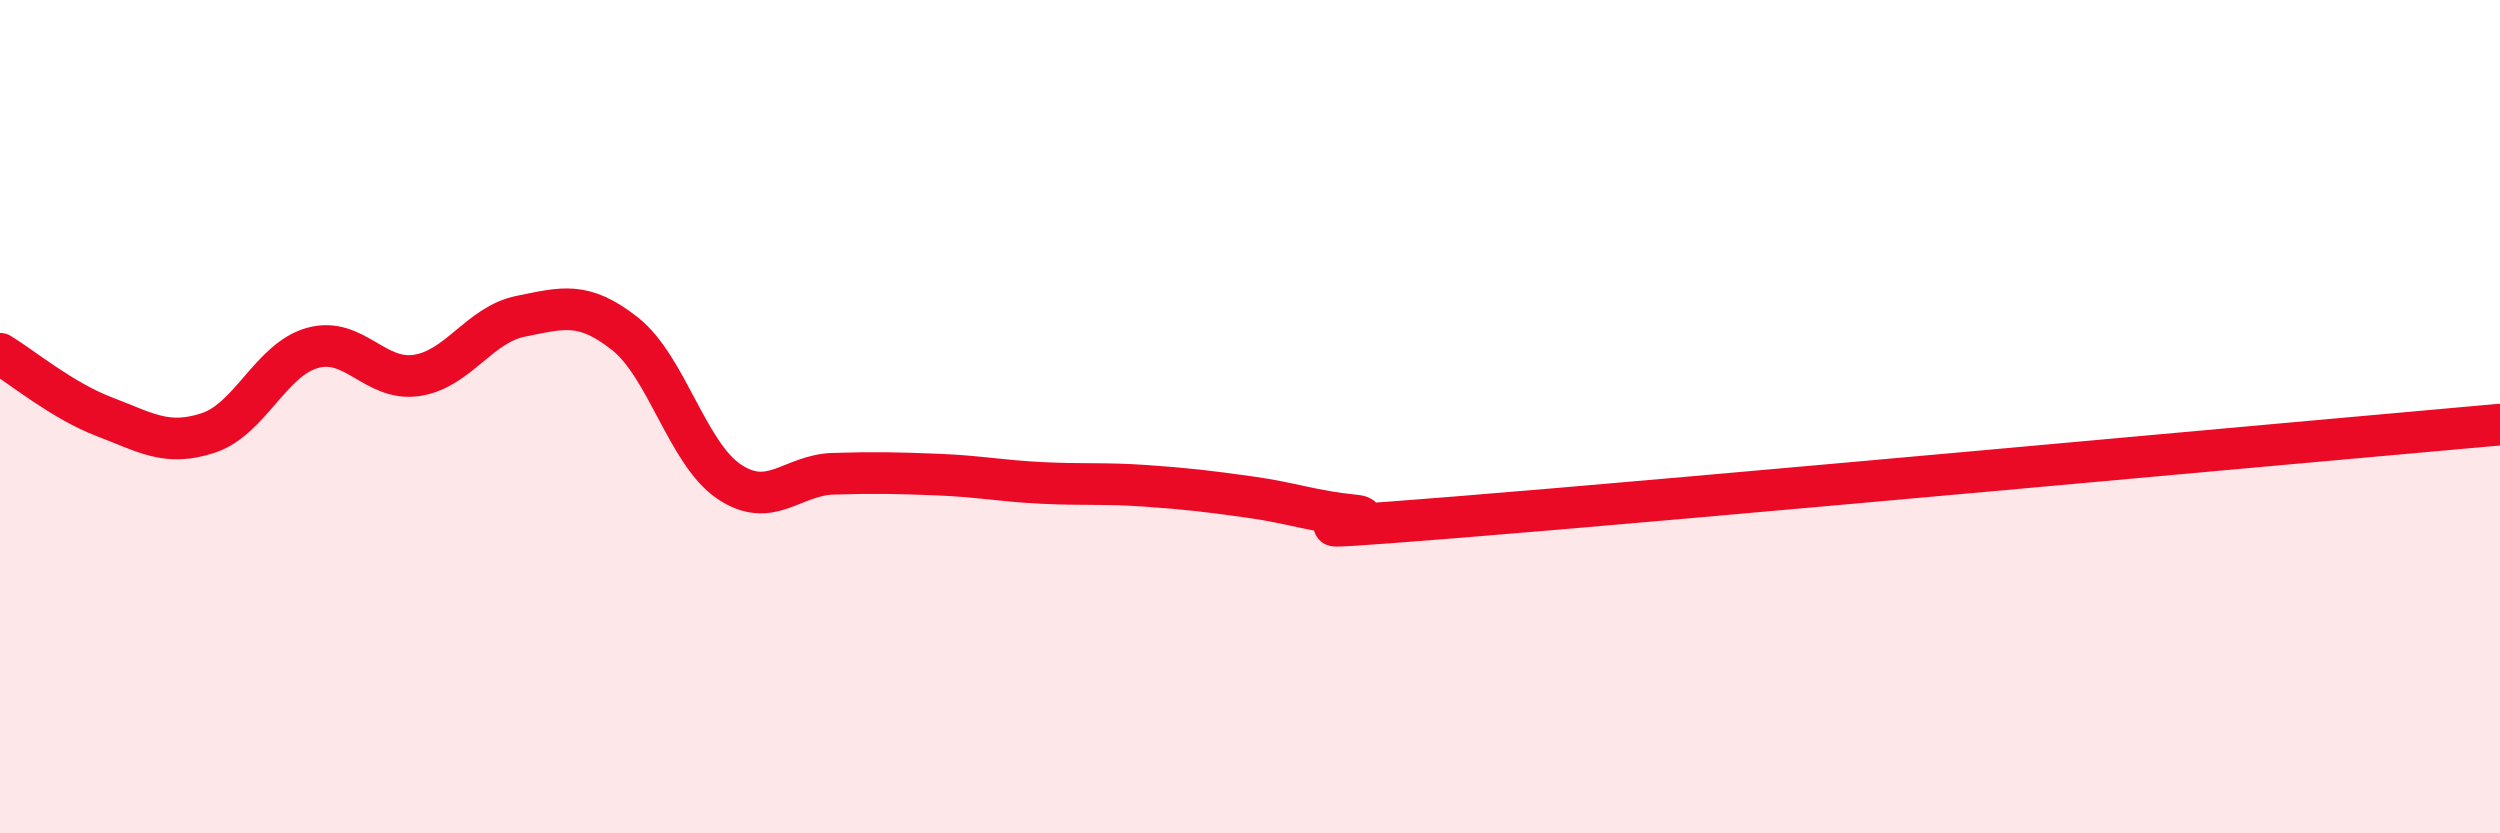
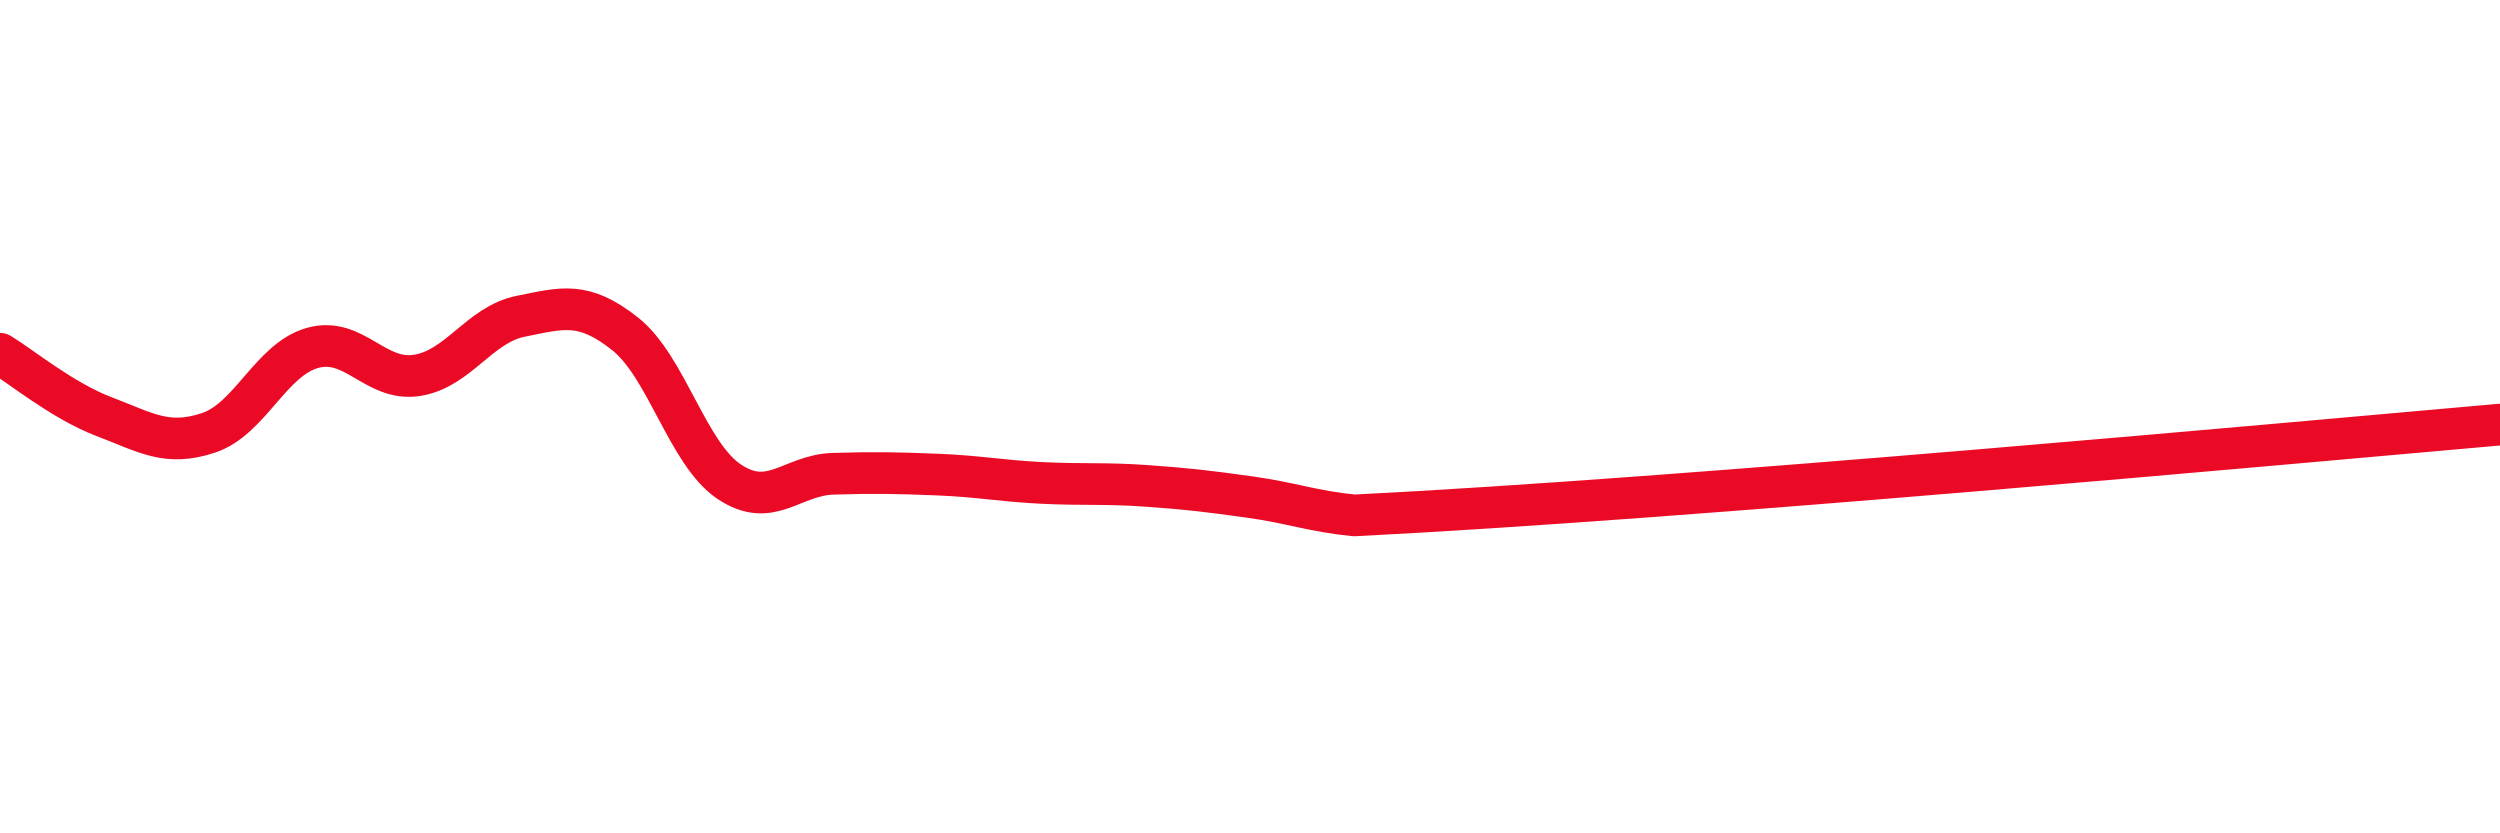
<svg xmlns="http://www.w3.org/2000/svg" width="60" height="20" viewBox="0 0 60 20">
-   <path d="M 0,8.49 C 0.5,8.79 1.5,9.62 2.5,10 C 3.5,10.38 4,10.72 5,10.39 C 6,10.06 6.5,8.63 7.5,8.35 C 8.5,8.07 9,9.16 10,9.01 C 11,8.86 11.5,7.79 12.5,7.59 C 13.5,7.39 14,7.22 15,8.01 C 16,8.8 16.5,10.89 17.5,11.56 C 18.5,12.23 19,11.4 20,11.37 C 21,11.34 21.5,11.35 22.5,11.39 C 23.5,11.43 24,11.54 25,11.59 C 26,11.64 26.5,11.59 27.5,11.66 C 28.5,11.73 29,11.79 30,11.93 C 31,12.07 31.5,12.27 32.5,12.37 C 33.5,12.47 29.5,12.85 35,12.41 C 40.5,11.97 55,10.63 60,10.19L60 20L0 20Z" fill="#EB0A25" opacity="0.1" stroke-linecap="round" stroke-linejoin="round" />
-   <path d="M 0,8.49 C 0.5,8.79 1.5,9.62 2.5,10 C 3.5,10.38 4,10.72 5,10.39 C 6,10.06 6.5,8.63 7.5,8.35 C 8.5,8.07 9,9.16 10,9.01 C 11,8.86 11.5,7.79 12.5,7.59 C 13.5,7.39 14,7.22 15,8.01 C 16,8.8 16.5,10.89 17.5,11.56 C 18.5,12.23 19,11.4 20,11.37 C 21,11.34 21.5,11.35 22.5,11.39 C 23.5,11.43 24,11.54 25,11.59 C 26,11.64 26.5,11.59 27.5,11.66 C 28.5,11.73 29,11.79 30,11.93 C 31,12.07 31.5,12.27 32.5,12.37 C 33.5,12.47 29.5,12.85 35,12.41 C 40.5,11.97 55,10.63 60,10.19" stroke="#EB0A25" stroke-width="1" fill="none" stroke-linecap="round" stroke-linejoin="round" />
+   <path d="M 0,8.49 C 0.5,8.79 1.5,9.62 2.5,10 C 3.5,10.38 4,10.72 5,10.39 C 6,10.06 6.5,8.63 7.5,8.35 C 8.5,8.07 9,9.16 10,9.01 C 11,8.86 11.5,7.79 12.5,7.59 C 13.5,7.39 14,7.22 15,8.01 C 16,8.8 16.5,10.89 17.5,11.56 C 18.5,12.23 19,11.4 20,11.37 C 21,11.34 21.5,11.35 22.5,11.39 C 23.5,11.43 24,11.54 25,11.59 C 26,11.64 26.5,11.59 27.5,11.66 C 28.5,11.73 29,11.79 30,11.93 C 31,12.07 31.5,12.27 32.5,12.37 C 40.5,11.97 55,10.63 60,10.19" stroke="#EB0A25" stroke-width="1" fill="none" stroke-linecap="round" stroke-linejoin="round" />
</svg>